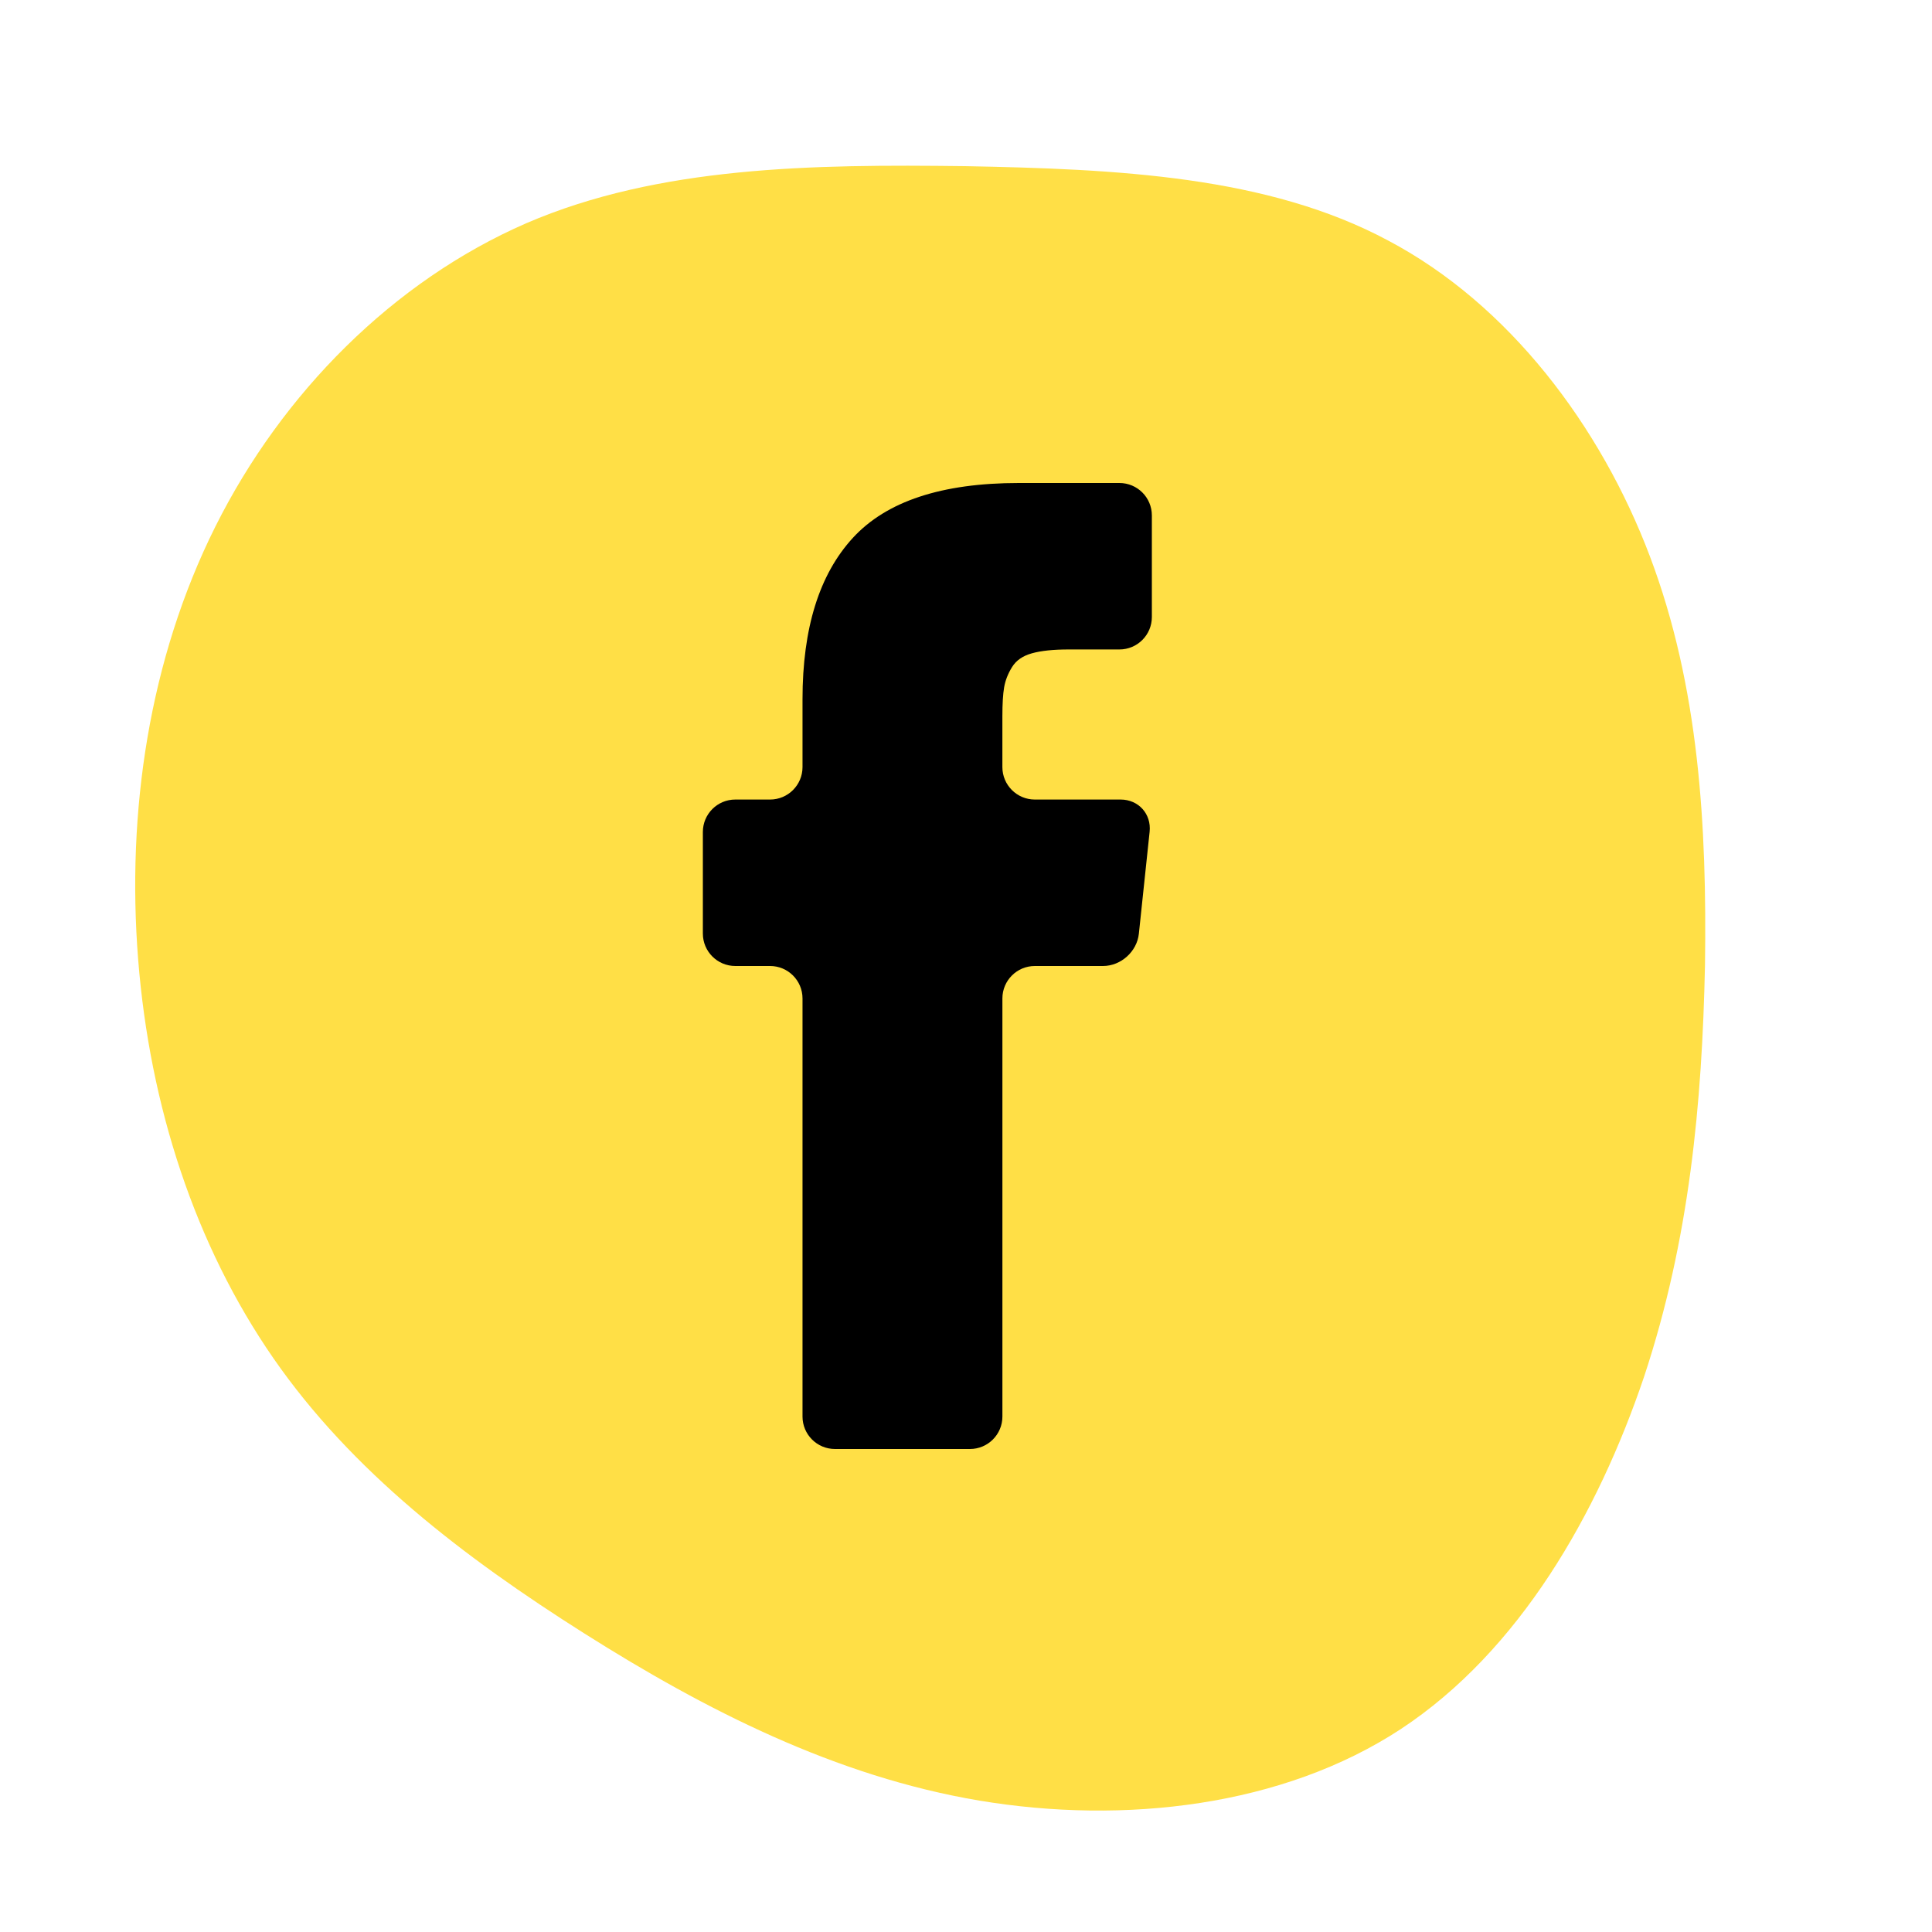
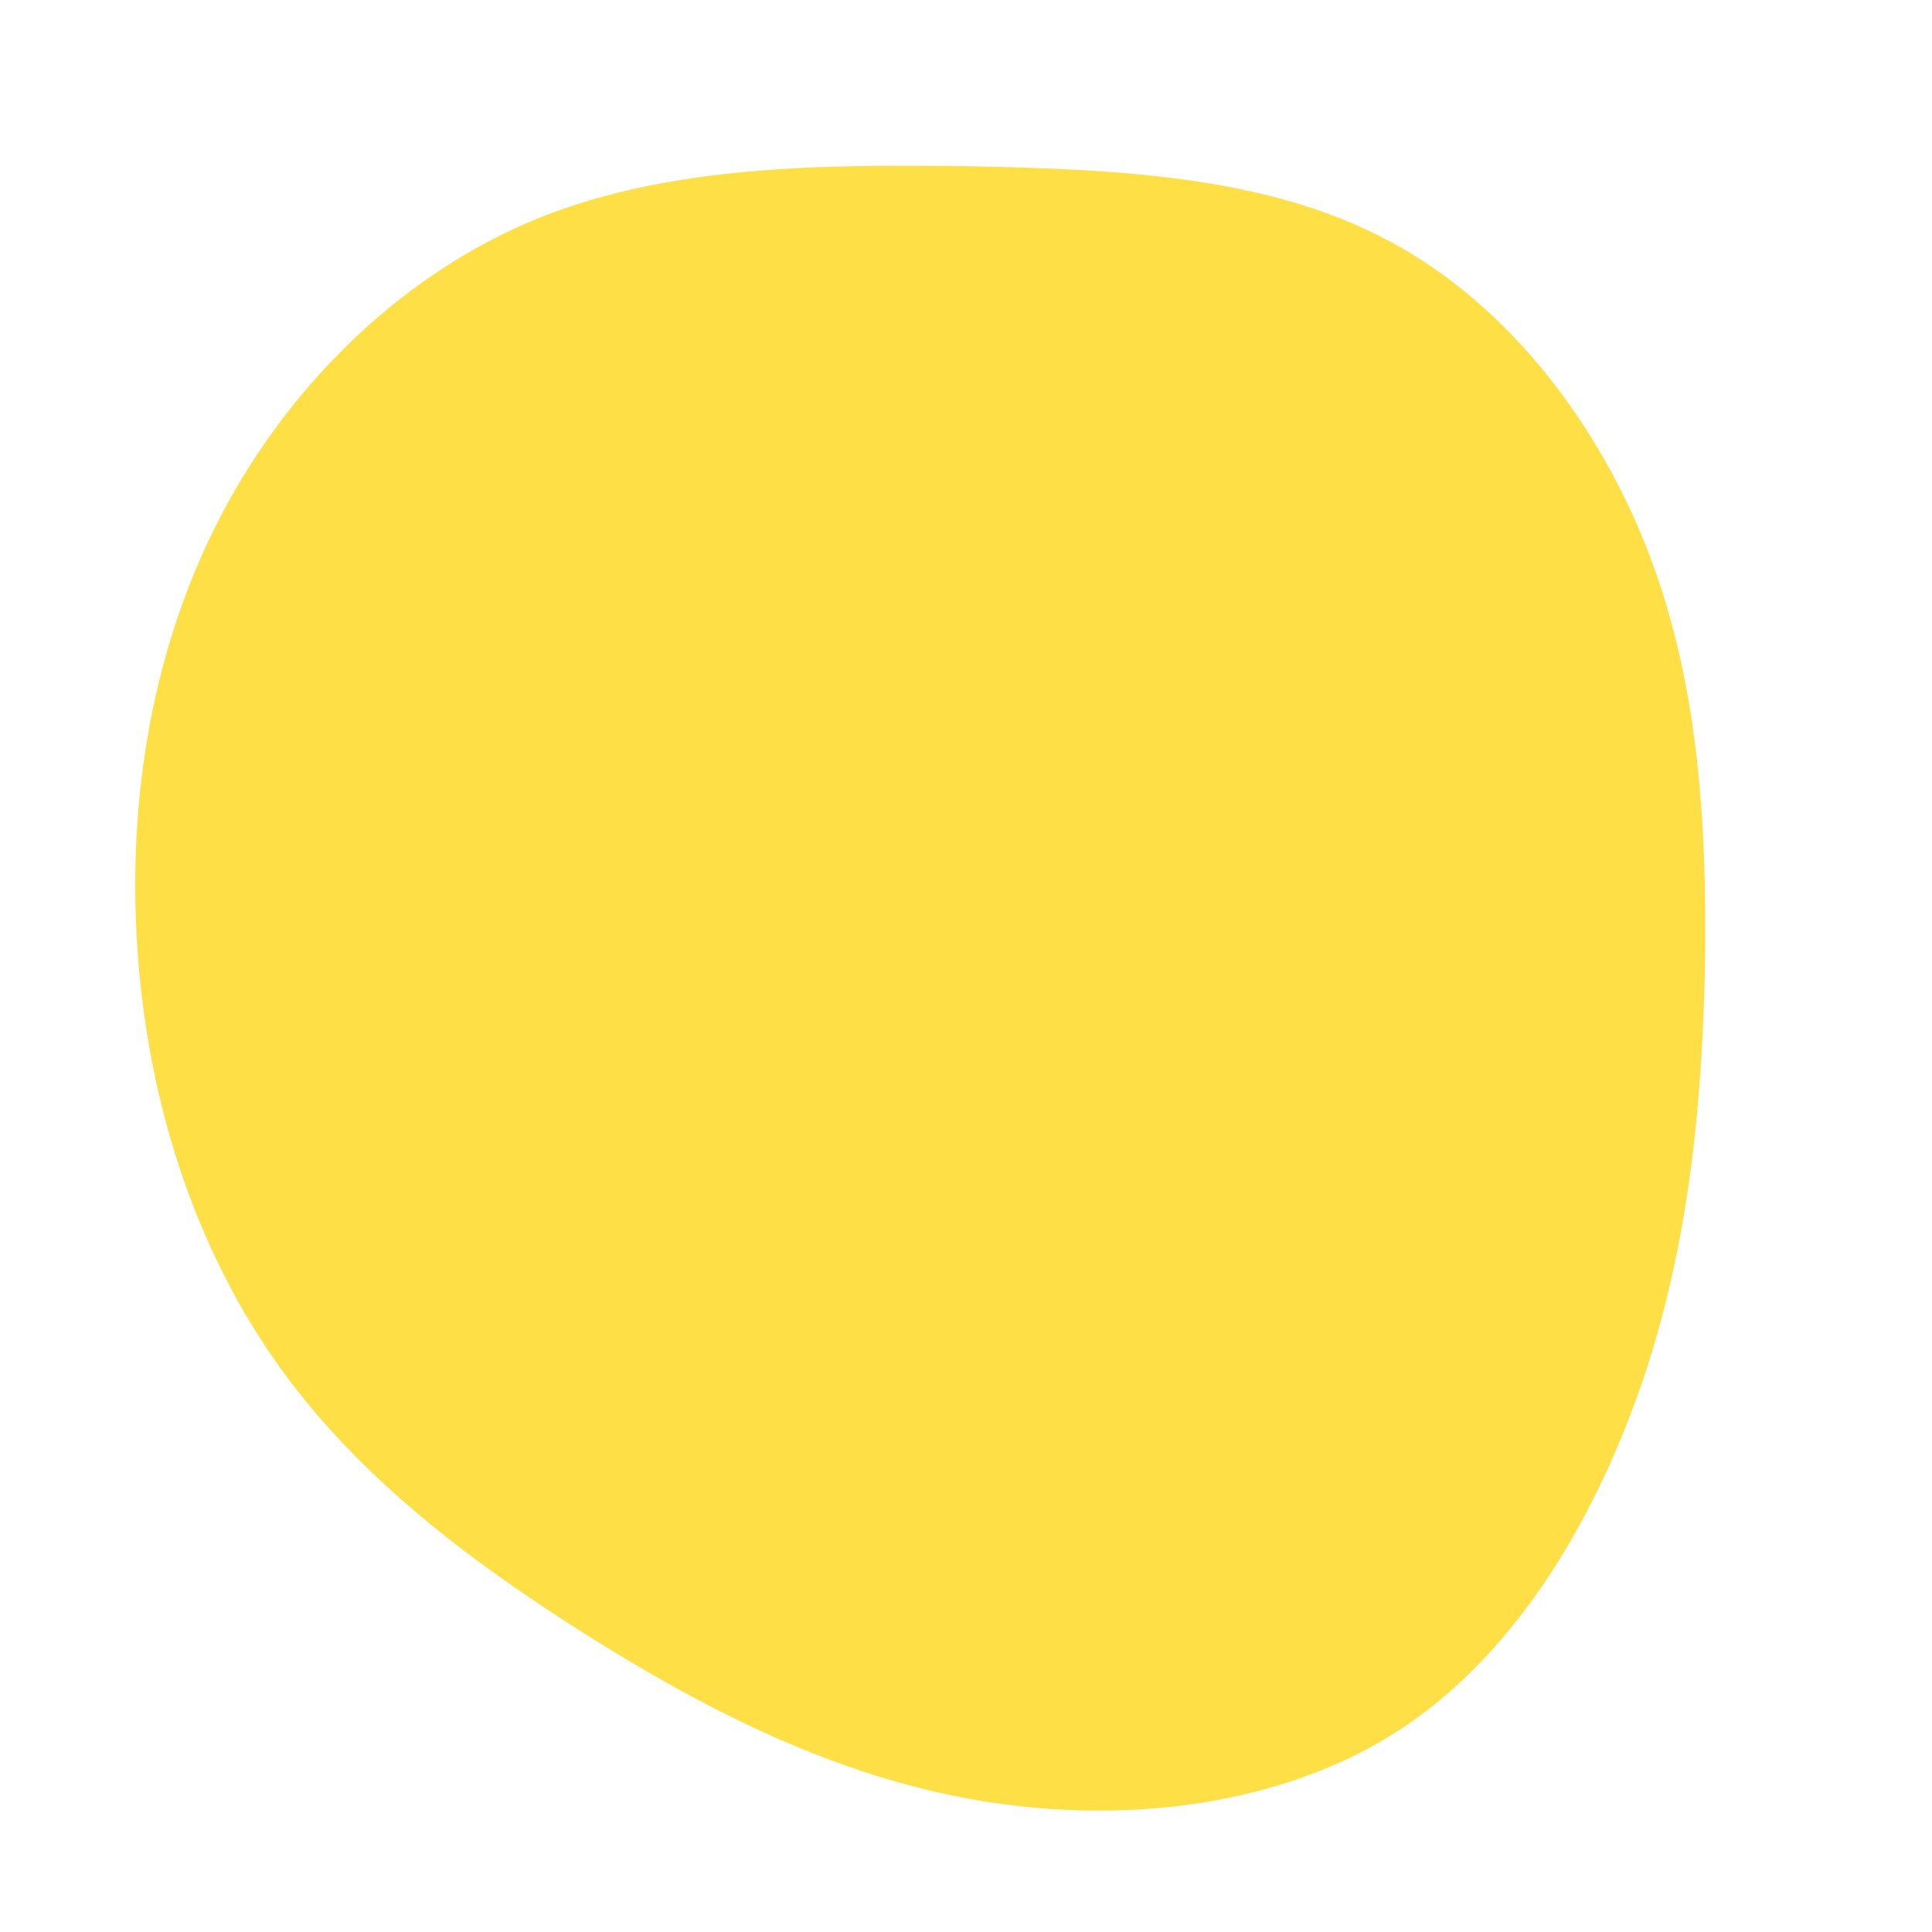
<svg xmlns="http://www.w3.org/2000/svg" width="100" height="100" viewBox="0 0 100 100" fill="none">
  <path d="M71.85 12.45C78.1 15.75 82.85 22.05 85.4 28.8C87.95 35.55 88.35 42.75 88.25 49.95C88.1 57.1 87.45 64.15 85.1 71.25C82.7 78.35 78.65 85.45 72.5 89.5C66.4 93.5 58.2 94.45 50.7 93.2C43.25 91.95 36.5 88.5 30.25 84.55C24 80.6 18.2 76.15 14.15 70.3C10.1 64.45 7.75 57.25 7.15 49.65C6.55 42.05 7.7 34.15 11.15 27.25C14.6 20.35 20.35 14.55 27.25 11.55C34.1 8.6 42.05 8.5 49.95 8.6C57.8 8.75 65.6 9.1 71.85 12.45Z" fill="#FFDF46" />
-   <path d="M57.941 25H52.733C48.749 25 45.886 25.946 44.147 27.837C42.407 29.729 41.538 32.514 41.538 36.196V39.705C41.538 40.632 40.786 41.384 39.859 41.384H38.059C37.132 41.384 36.38 42.135 36.38 43.063V48.321C36.38 49.248 37.132 50 38.059 50H39.859C40.786 50 41.538 50.752 41.538 51.679V73.321C41.538 74.248 42.29 75 43.217 75H50.205C51.132 75 51.884 74.248 51.884 73.321V51.679C51.884 50.752 52.635 50 53.563 50H57.092C58.019 50 58.85 49.252 58.947 48.331L59.504 43.053C59.602 42.131 58.929 41.384 58.002 41.384H53.562C52.635 41.384 51.883 40.632 51.883 39.705V37.075C51.883 36.428 51.913 35.928 51.974 35.573C52.035 35.22 52.171 34.871 52.384 34.527C52.596 34.183 52.94 33.945 53.415 33.814C53.89 33.682 54.523 33.616 55.311 33.616H57.941C58.868 33.616 59.62 32.865 59.62 31.937V26.679C59.62 25.752 58.869 25 57.941 25Z" fill="black" />
</svg>